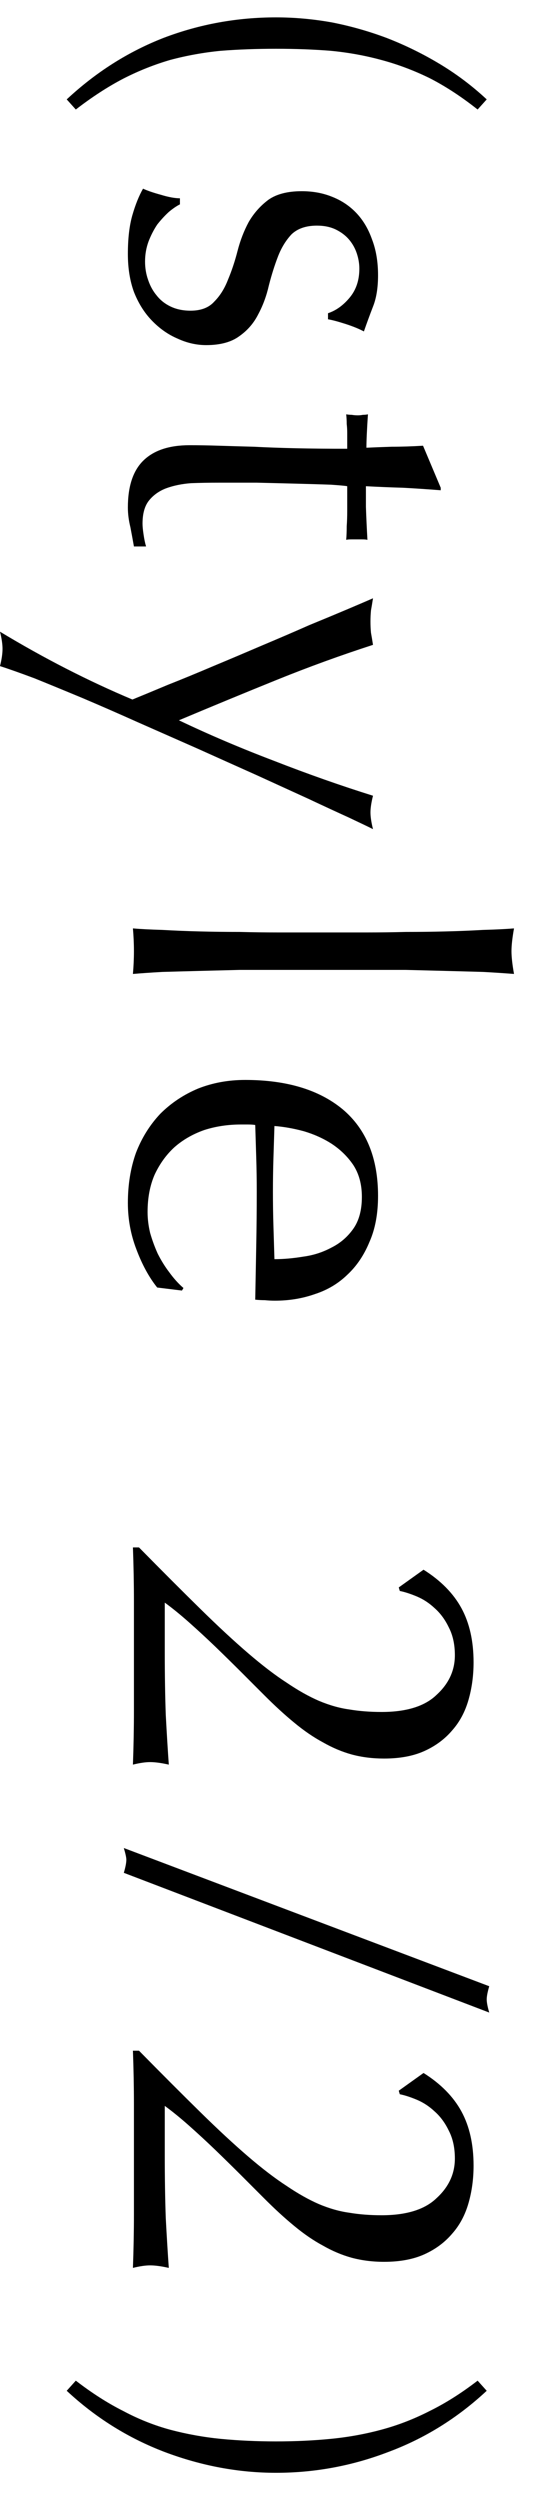
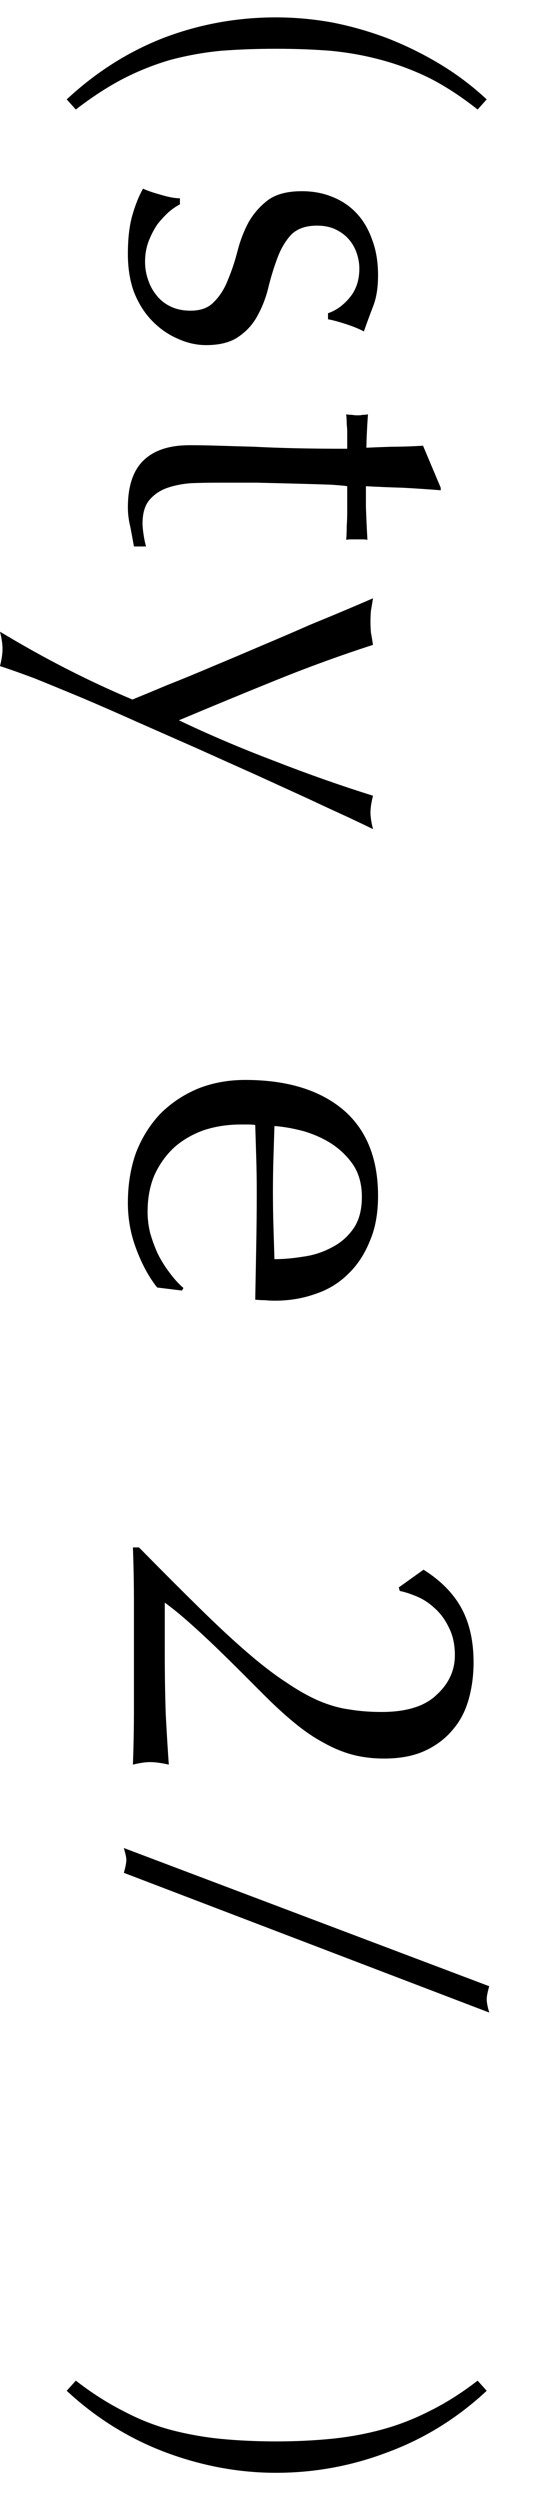
<svg xmlns="http://www.w3.org/2000/svg" width="17" height="79" viewBox="0 0 17 79" fill="none">
  <path d="M2.4 75.231C2.912 75.625 3.413 75.945 3.904 76.191C4.384 76.447 4.88 76.644 5.392 76.783C5.915 76.921 6.448 77.017 6.992 77.071C7.547 77.124 8.128 77.151 8.736 77.151C9.344 77.151 9.92 77.124 10.464 77.071C11.019 77.017 11.552 76.921 12.064 76.783C12.587 76.644 13.099 76.447 13.6 76.191C14.101 75.945 14.608 75.625 15.12 75.231L15.408 75.551C14.48 76.415 13.44 77.06 12.288 77.487C11.147 77.924 9.963 78.143 8.736 78.143C7.552 78.143 6.379 77.924 5.216 77.487C4.064 77.049 3.029 76.404 2.112 75.551L2.4 75.231Z" fill="black" />
-   <path d="M13.408 65.508C13.952 65.85 14.352 66.255 14.608 66.724C14.864 67.194 14.992 67.764 14.992 68.436C14.992 68.852 14.939 69.247 14.832 69.62C14.725 69.993 14.555 70.314 14.32 70.58C14.085 70.858 13.792 71.076 13.44 71.236C13.088 71.396 12.661 71.476 12.16 71.476C11.797 71.476 11.456 71.433 11.136 71.348C10.827 71.263 10.523 71.135 10.224 70.964C9.925 70.804 9.621 70.596 9.312 70.34C9.013 70.095 8.693 69.802 8.352 69.46C8.149 69.257 7.915 69.023 7.648 68.756C7.381 68.49 7.104 68.218 6.816 67.94C6.539 67.674 6.261 67.418 5.984 67.172C5.707 66.927 5.451 66.719 5.216 66.548L5.216 68.068C5.216 68.836 5.227 69.513 5.248 70.1C5.28 70.698 5.312 71.22 5.344 71.668C5.109 71.615 4.912 71.588 4.752 71.588C4.603 71.588 4.421 71.615 4.208 71.668C4.229 71.092 4.24 70.522 4.24 69.956C4.24 69.391 4.24 68.82 4.24 68.244C4.24 67.668 4.24 67.092 4.24 66.516C4.24 65.951 4.229 65.38 4.208 64.804L4.4 64.804C5.136 65.551 5.781 66.196 6.336 66.74C6.901 67.295 7.408 67.764 7.856 68.148C8.304 68.532 8.709 68.841 9.072 69.076C9.435 69.322 9.776 69.513 10.096 69.652C10.427 69.791 10.747 69.882 11.056 69.924C11.376 69.978 11.717 70.004 12.08 70.004C12.869 70.004 13.451 69.823 13.824 69.46C14.208 69.108 14.4 68.692 14.4 68.212C14.4 67.871 14.336 67.578 14.208 67.332C14.091 67.087 13.941 66.884 13.76 66.724C13.589 66.564 13.403 66.442 13.2 66.356C12.997 66.271 12.816 66.212 12.656 66.18L12.624 66.068L13.408 65.508Z" fill="black" />
  <path d="M15.488 62.767C15.435 62.948 15.408 63.087 15.408 63.183C15.408 63.279 15.435 63.418 15.488 63.599L3.92 59.183C3.973 59.002 4 58.863 4 58.767C4 58.703 3.973 58.58 3.92 58.399L15.488 62.767Z" fill="black" />
  <path d="M13.408 49.604C13.952 49.946 14.352 50.351 14.608 50.82C14.864 51.29 14.992 51.86 14.992 52.532C14.992 52.948 14.939 53.343 14.832 53.716C14.725 54.09 14.555 54.41 14.32 54.676C14.085 54.954 13.792 55.172 13.44 55.332C13.088 55.492 12.661 55.572 12.16 55.572C11.797 55.572 11.456 55.53 11.136 55.444C10.827 55.359 10.523 55.231 10.224 55.06C9.925 54.9 9.621 54.692 9.312 54.436C9.013 54.191 8.693 53.898 8.352 53.556C8.149 53.354 7.915 53.119 7.648 52.852C7.381 52.586 7.104 52.314 6.816 52.036C6.539 51.77 6.261 51.514 5.984 51.268C5.707 51.023 5.451 50.815 5.216 50.644L5.216 52.164C5.216 52.932 5.227 53.61 5.248 54.196C5.28 54.794 5.312 55.316 5.344 55.764C5.109 55.711 4.912 55.684 4.752 55.684C4.603 55.684 4.421 55.711 4.208 55.764C4.229 55.188 4.24 54.618 4.24 54.052C4.24 53.487 4.24 52.916 4.24 52.34C4.24 51.764 4.24 51.188 4.24 50.612C4.24 50.047 4.229 49.476 4.208 48.9L4.4 48.9C5.136 49.647 5.781 50.292 6.336 50.836C6.901 51.391 7.408 51.86 7.856 52.244C8.304 52.628 8.709 52.938 9.072 53.172C9.435 53.418 9.776 53.61 10.096 53.748C10.427 53.887 10.747 53.978 11.056 54.02C11.376 54.074 11.717 54.1 12.08 54.1C12.869 54.1 13.451 53.919 13.824 53.556C14.208 53.204 14.4 52.788 14.4 52.308C14.4 51.967 14.336 51.674 14.208 51.428C14.091 51.183 13.941 50.98 13.76 50.82C13.589 50.66 13.403 50.538 13.2 50.452C12.997 50.367 12.816 50.308 12.656 50.276L12.624 50.164L13.408 49.604Z" fill="black" />
  <path d="M11.456 37.823C11.456 37.428 11.365 37.093 11.184 36.815C11.003 36.548 10.773 36.325 10.496 36.143C10.229 35.972 9.931 35.839 9.6 35.743C9.28 35.658 8.976 35.605 8.688 35.583C8.677 35.914 8.667 36.255 8.656 36.607C8.645 36.97 8.64 37.322 8.64 37.663C8.64 38.015 8.645 38.373 8.656 38.735C8.667 39.098 8.677 39.45 8.688 39.791C8.976 39.791 9.28 39.764 9.6 39.711C9.92 39.669 10.219 39.572 10.496 39.423C10.773 39.285 11.003 39.087 11.184 38.831C11.365 38.575 11.456 38.239 11.456 37.823ZM7.76 34.127C9.072 34.127 10.101 34.437 10.848 35.055C11.595 35.684 11.968 36.596 11.968 37.791C11.968 38.356 11.877 38.842 11.696 39.247C11.525 39.663 11.291 40.01 10.992 40.287C10.704 40.565 10.363 40.767 9.968 40.895C9.573 41.034 9.152 41.103 8.704 41.103C8.597 41.103 8.491 41.098 8.384 41.087C8.288 41.087 8.187 41.082 8.08 41.071C8.091 40.495 8.101 39.925 8.112 39.359C8.123 38.794 8.128 38.223 8.128 37.647C8.128 37.295 8.123 36.943 8.112 36.591C8.101 36.25 8.091 35.903 8.08 35.551C8.027 35.541 7.947 35.535 7.84 35.535L7.632 35.535C7.216 35.535 6.827 35.594 6.464 35.711C6.101 35.839 5.787 36.02 5.52 36.255C5.264 36.49 5.056 36.778 4.896 37.119C4.747 37.461 4.672 37.855 4.672 38.303C4.672 38.517 4.699 38.735 4.752 38.959C4.816 39.183 4.896 39.402 4.992 39.615C5.099 39.828 5.221 40.026 5.36 40.207C5.499 40.399 5.648 40.565 5.808 40.703L5.76 40.783L4.976 40.687C4.72 40.367 4.501 39.967 4.32 39.487C4.139 39.018 4.048 38.527 4.048 38.015C4.048 37.439 4.133 36.911 4.304 36.431C4.485 35.962 4.741 35.551 5.072 35.199C5.413 34.858 5.813 34.591 6.272 34.399C6.731 34.218 7.227 34.127 7.76 34.127Z" fill="black" />
-   <path d="M11.664 29.466C12.027 29.466 12.421 29.461 12.848 29.45C13.275 29.45 13.696 29.445 14.112 29.434C14.528 29.424 14.923 29.407 15.296 29.386C15.68 29.375 16.005 29.36 16.272 29.338C16.219 29.637 16.192 29.877 16.192 30.058C16.192 30.239 16.219 30.48 16.272 30.778C16.005 30.757 15.68 30.735 15.296 30.714C14.923 30.703 14.528 30.693 14.112 30.682C13.696 30.672 13.275 30.661 12.848 30.65C12.421 30.65 12.027 30.65 11.664 30.65L8.768 30.65C8.405 30.65 8.011 30.65 7.584 30.65C7.157 30.661 6.736 30.672 6.32 30.682C5.904 30.693 5.509 30.703 5.136 30.714C4.763 30.735 4.453 30.757 4.208 30.778C4.229 30.533 4.24 30.293 4.24 30.058C4.24 29.823 4.229 29.584 4.208 29.338C4.453 29.36 4.763 29.375 5.136 29.386C5.509 29.407 5.904 29.424 6.32 29.434C6.736 29.445 7.157 29.45 7.584 29.45C8.011 29.461 8.405 29.466 8.768 29.466L11.664 29.466Z" fill="black" />
  <path d="M4.192 22.106C4.48 21.989 4.853 21.834 5.312 21.642C5.771 21.461 6.251 21.263 6.752 21.05C7.264 20.837 7.781 20.618 8.304 20.394C8.837 20.17 9.333 19.957 9.792 19.754C10.261 19.562 10.672 19.391 11.024 19.242C11.376 19.093 11.637 18.981 11.808 18.906C11.787 19.045 11.765 19.173 11.744 19.29C11.733 19.407 11.728 19.525 11.728 19.642C11.728 19.759 11.733 19.877 11.744 19.994C11.765 20.111 11.787 20.239 11.808 20.378C10.784 20.709 9.771 21.077 8.768 21.482C7.765 21.887 6.731 22.314 5.664 22.762C6.603 23.21 7.605 23.637 8.672 24.042C9.739 24.458 10.784 24.826 11.808 25.146C11.755 25.359 11.728 25.535 11.728 25.674C11.728 25.813 11.755 25.989 11.808 26.202C11.659 26.127 11.403 26.005 11.04 25.834C10.688 25.674 10.261 25.477 9.76 25.242C9.269 25.018 8.72 24.767 8.112 24.49C7.515 24.223 6.896 23.946 6.256 23.658C5.627 23.381 4.997 23.103 4.368 22.826C3.749 22.549 3.163 22.293 2.608 22.058C2.043 21.823 1.536 21.615 1.088 21.434C0.629 21.263 0.267 21.135 0 21.05C0.053 20.837 0.08 20.655 0.08 20.506C0.08 20.357 0.053 20.175 0 19.962C1.397 20.805 2.795 21.519 4.192 22.106Z" fill="black" />
  <path d="M13.952 15.493C13.547 15.461 13.147 15.434 12.752 15.413C12.368 15.402 11.979 15.386 11.584 15.365C11.584 15.482 11.584 15.701 11.584 16.021C11.595 16.341 11.611 16.688 11.632 17.061C11.6 17.05 11.541 17.045 11.456 17.045L11.296 17.045L11.12 17.045C11.045 17.045 10.992 17.05 10.96 17.061C10.971 16.922 10.976 16.778 10.976 16.629C10.987 16.48 10.992 16.32 10.992 16.149L10.992 15.365C10.949 15.354 10.779 15.338 10.48 15.317C10.181 15.306 9.824 15.296 9.408 15.285C9.003 15.274 8.576 15.264 8.128 15.253C7.68 15.253 7.28 15.253 6.928 15.253C6.629 15.253 6.336 15.258 6.048 15.269C5.76 15.29 5.499 15.344 5.264 15.429C5.04 15.514 4.859 15.642 4.72 15.813C4.581 15.984 4.512 16.229 4.512 16.549C4.512 16.634 4.523 16.746 4.544 16.885C4.565 17.034 4.592 17.162 4.624 17.269L4.24 17.269C4.208 17.088 4.171 16.885 4.128 16.661C4.075 16.448 4.048 16.24 4.048 16.037C4.048 15.365 4.213 14.869 4.544 14.549C4.875 14.229 5.36 14.069 6 14.069C6.288 14.069 6.597 14.074 6.928 14.085C7.269 14.096 7.637 14.106 8.032 14.117C8.437 14.138 8.88 14.154 9.36 14.165C9.851 14.176 10.395 14.181 10.992 14.181L10.992 13.669C10.992 13.584 10.987 13.493 10.976 13.397C10.976 13.301 10.971 13.2 10.96 13.093C11.024 13.104 11.083 13.109 11.136 13.109C11.2 13.12 11.264 13.125 11.328 13.125C11.381 13.125 11.435 13.12 11.488 13.109C11.541 13.109 11.595 13.104 11.648 13.093C11.616 13.573 11.6 13.925 11.6 14.149C11.813 14.138 12.08 14.128 12.4 14.117C12.72 14.117 13.051 14.106 13.392 14.085L13.952 15.413L13.952 15.493Z" fill="black" />
  <path d="M5.696 6.458C5.589 6.511 5.472 6.591 5.344 6.698C5.216 6.815 5.093 6.949 4.976 7.098C4.869 7.258 4.779 7.434 4.704 7.626C4.629 7.829 4.592 8.042 4.592 8.266C4.592 8.469 4.624 8.661 4.688 8.842C4.752 9.034 4.843 9.199 4.96 9.338C5.077 9.487 5.227 9.605 5.408 9.69C5.589 9.775 5.797 9.818 6.032 9.818C6.363 9.818 6.613 9.722 6.784 9.53C6.965 9.349 7.109 9.119 7.216 8.842C7.333 8.565 7.435 8.261 7.52 7.93C7.605 7.599 7.723 7.295 7.872 7.018C8.032 6.741 8.24 6.506 8.496 6.314C8.752 6.133 9.104 6.042 9.552 6.042C9.904 6.042 10.224 6.101 10.512 6.218C10.811 6.335 11.067 6.506 11.28 6.73C11.493 6.954 11.659 7.231 11.776 7.562C11.904 7.893 11.968 8.271 11.968 8.698C11.968 9.093 11.915 9.423 11.808 9.69C11.701 9.967 11.605 10.229 11.52 10.474C11.36 10.389 11.163 10.309 10.928 10.234C10.693 10.159 10.512 10.111 10.384 10.09L10.384 9.898C10.64 9.813 10.869 9.647 11.072 9.402C11.275 9.157 11.376 8.853 11.376 8.49C11.376 8.33 11.349 8.17 11.296 8.01C11.243 7.85 11.163 7.706 11.056 7.578C10.949 7.45 10.811 7.343 10.64 7.258C10.469 7.173 10.267 7.13 10.032 7.13C9.691 7.13 9.424 7.221 9.232 7.402C9.051 7.594 8.907 7.829 8.8 8.106C8.693 8.383 8.597 8.687 8.512 9.018C8.437 9.349 8.325 9.653 8.176 9.93C8.037 10.207 7.84 10.437 7.584 10.618C7.328 10.81 6.976 10.906 6.528 10.906C6.219 10.906 5.915 10.837 5.616 10.698C5.317 10.57 5.045 10.378 4.8 10.122C4.565 9.877 4.379 9.578 4.24 9.226C4.112 8.874 4.048 8.474 4.048 8.026C4.048 7.535 4.096 7.125 4.192 6.794C4.288 6.463 4.4 6.186 4.528 5.962C4.667 6.026 4.853 6.09 5.088 6.154C5.333 6.229 5.536 6.266 5.696 6.266L5.696 6.458Z" fill="black" />
  <path d="M15.12 3.461C14.608 3.056 14.101 2.725 13.6 2.469C13.099 2.224 12.587 2.032 12.064 1.893C11.552 1.754 11.019 1.658 10.464 1.605C9.92 1.562 9.344 1.541 8.736 1.541C8.128 1.541 7.547 1.562 6.992 1.605C6.448 1.658 5.915 1.754 5.392 1.893C4.88 2.042 4.384 2.24 3.904 2.485C3.413 2.741 2.912 3.066 2.4 3.461L2.112 3.141C3.04 2.277 4.069 1.626 5.2 1.189C6.331 0.762 7.509 0.549 8.736 0.549C9.323 0.549 9.915 0.602 10.512 0.709C11.109 0.826 11.691 0.992 12.256 1.205C12.832 1.429 13.387 1.701 13.92 2.021C14.453 2.341 14.949 2.714 15.408 3.141L15.12 3.461Z" fill="black" />
</svg>